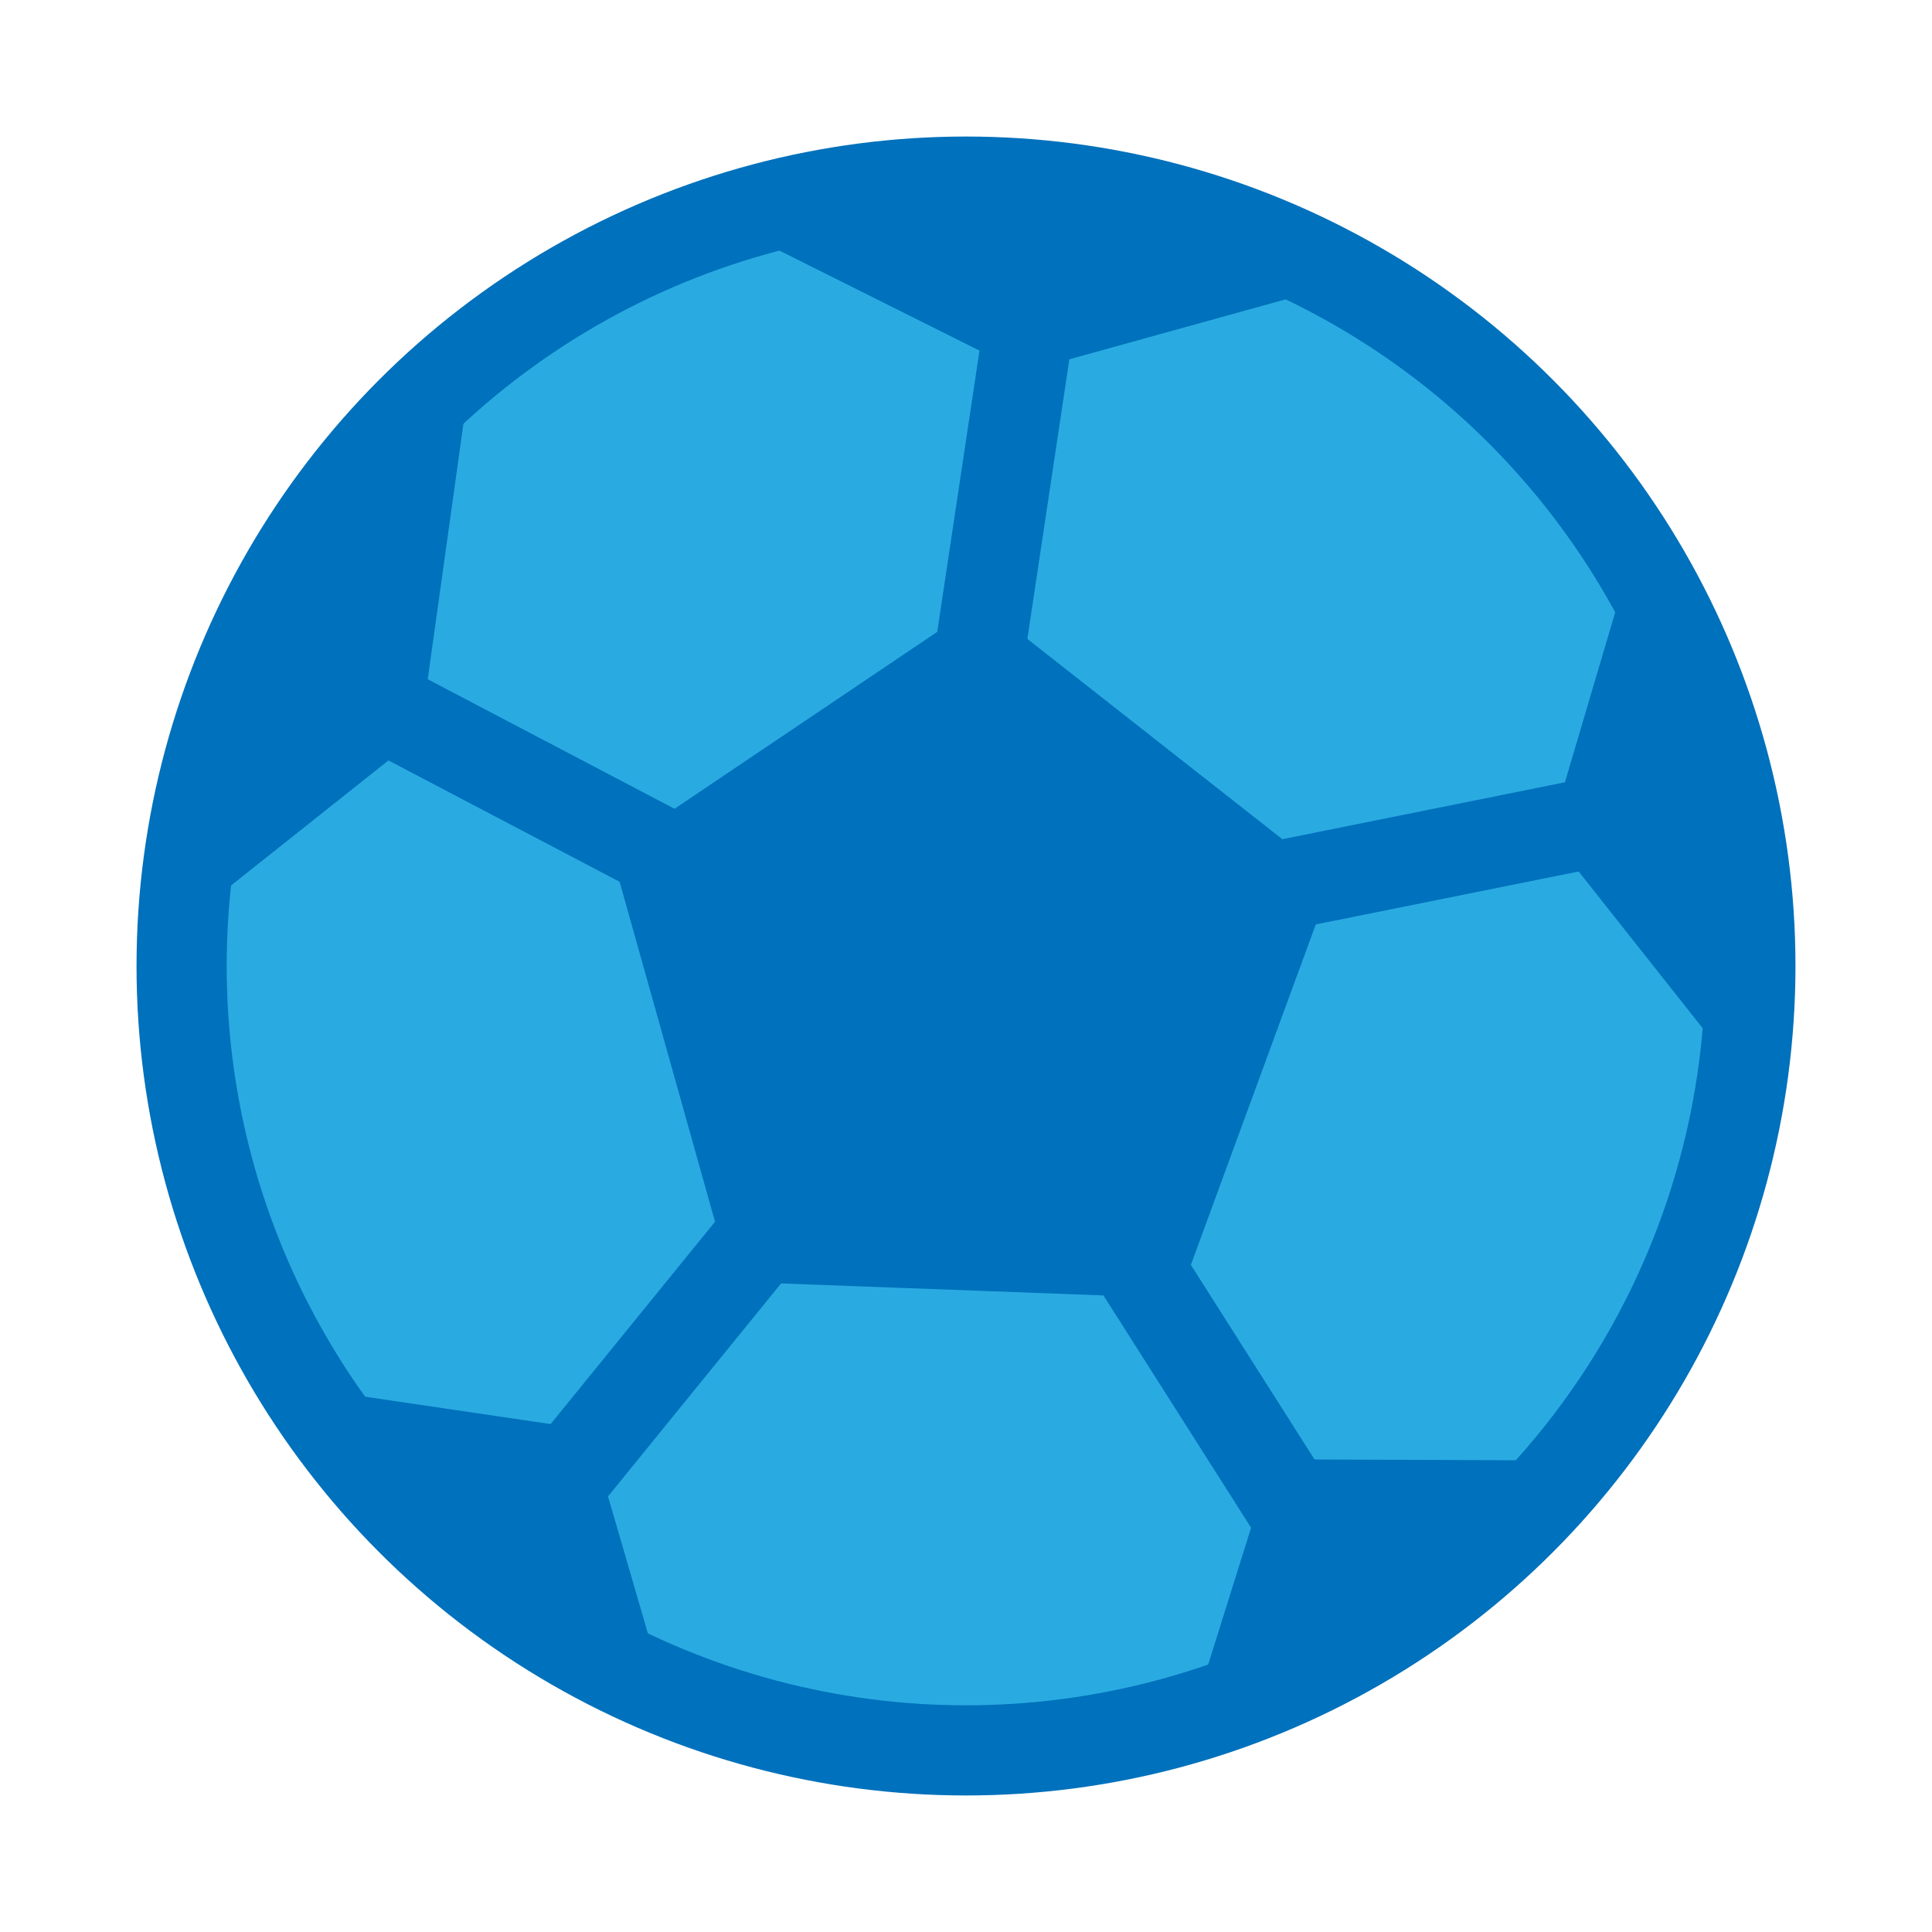
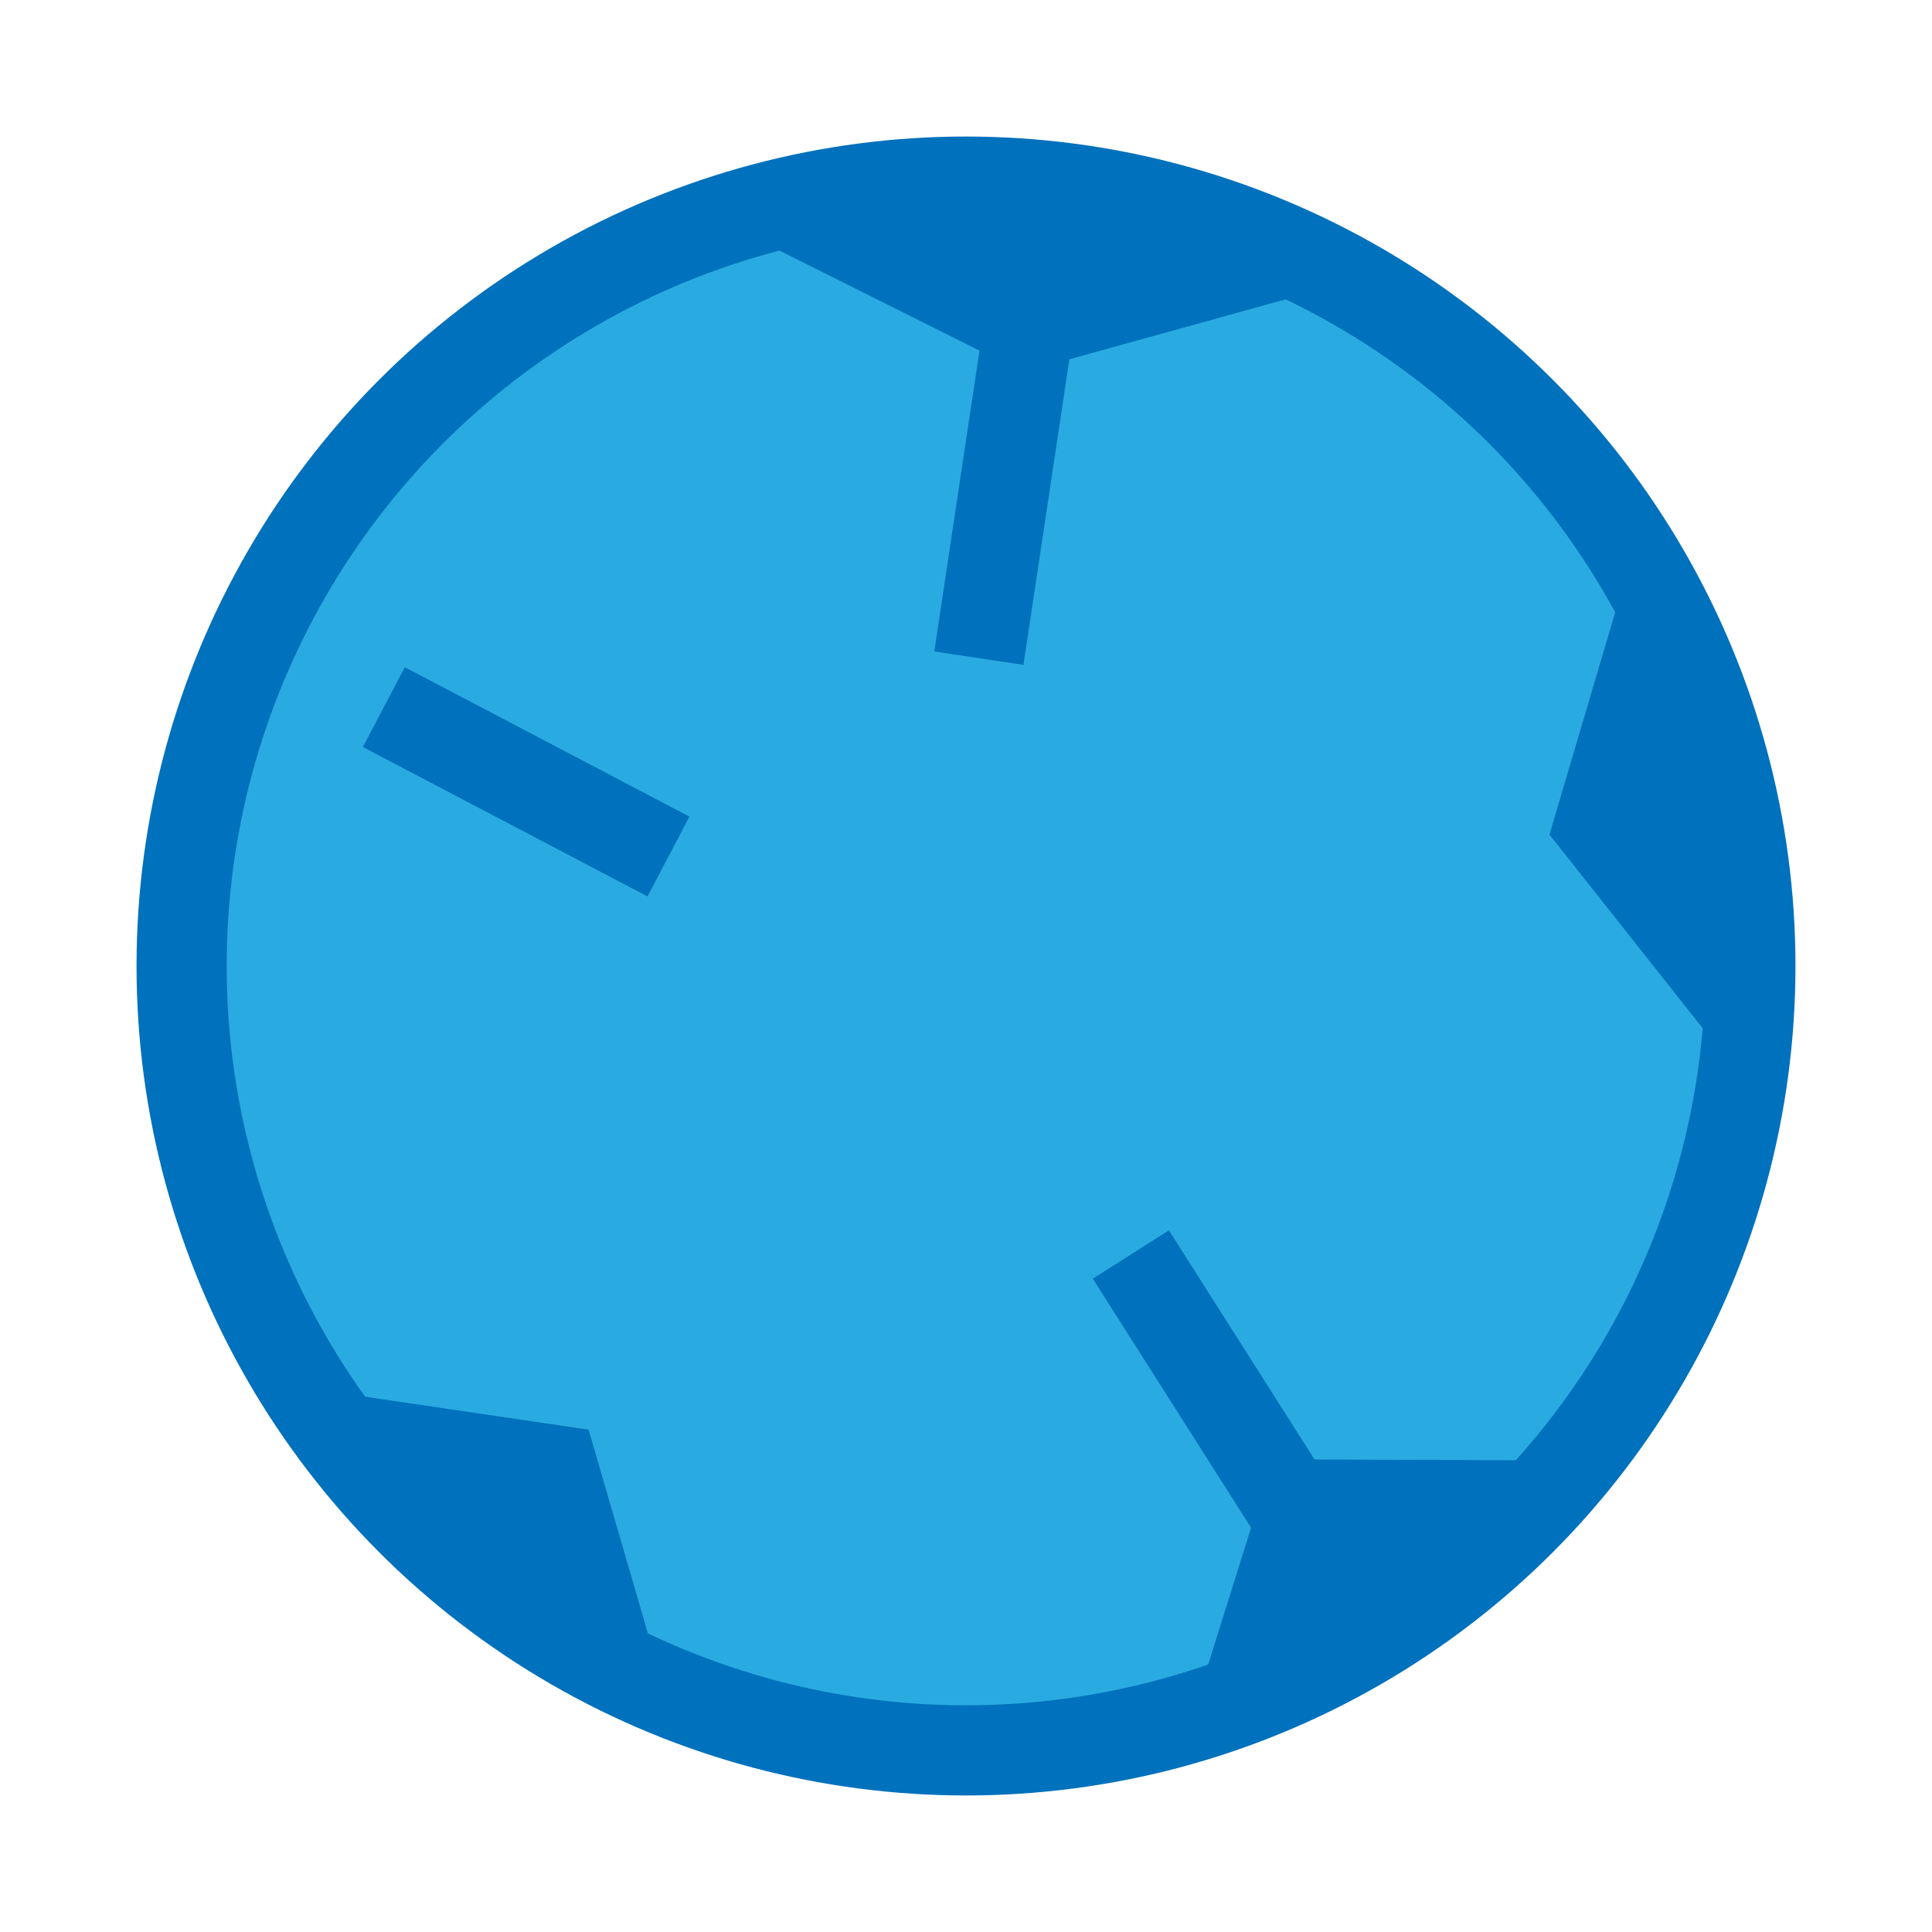
<svg xmlns="http://www.w3.org/2000/svg" version="1.1" x="0px" y="0px" viewBox="0 0 150 150" xml:space="preserve" width="30" height="30">
  <g id="Layer_1">
    <circle fill="#29ABE2" stroke="#0071BC" stroke-width="7" stroke-miterlimit="10" cx="75" cy="75" r="60.9" />
-     <polygon fill="none" stroke="#0071BC" stroke-width="7" stroke-linecap="round" stroke-linejoin="round" stroke-miterlimit="10" points=" 59.5,96.1 51.5,67.6 76,51.1 99.3,69.4 89.1,97.2 " />
    <line fill="none" stroke="#0071BC" stroke-width="7" stroke-miterlimit="10" x1="51.9" y1="66.5" x2="29.8" y2="54.9" />
    <line fill="none" stroke="#0071BC" stroke-width="7" stroke-miterlimit="10" x1="76" y1="51.1" x2="79.8" y2="25.8" />
-     <line fill="none" stroke="#0071BC" stroke-width="7" stroke-miterlimit="10" x1="97.7" y1="69.1" x2="126.5" y2="63.3" />
    <line fill="none" stroke="#0071BC" stroke-width="7" stroke-miterlimit="10" x1="87.8" y1="97.4" x2="101.4" y2="118.8" />
-     <line fill="none" stroke="#0071BC" stroke-width="7" stroke-miterlimit="10" x1="59.5" y1="95.5" x2="43.9" y2="114.7" />
  </g>
  <g id="Layer_2">
-     <polygon fill="#0071BC" points="52.2,67.7 60.3,96 87.5,97.8 98.6,69.5 76.3,52 " />
    <polygon fill="#0071BC" points="56.2,17.3 79.4,28.9 106.1,21.5 81.7,14.5 " />
    <polygon fill="#0071BC" points="127.1,41.8 120.3,64.8 135.1,83.5 135.4,62.8 " />
    <polygon fill="#0071BC" points="98.8,113.3 91.9,135.3 110.2,127.6 123.6,113.4 " />
    <polygon fill="#0071BC" points="45.7,111 52.1,133 33.6,122.2 21.3,107.4 " />
-     <polygon fill="#0071BC" points="14.6,71.4 32.6,57.1 37,25.6 20.9,44.2 " />
  </g>
</svg>